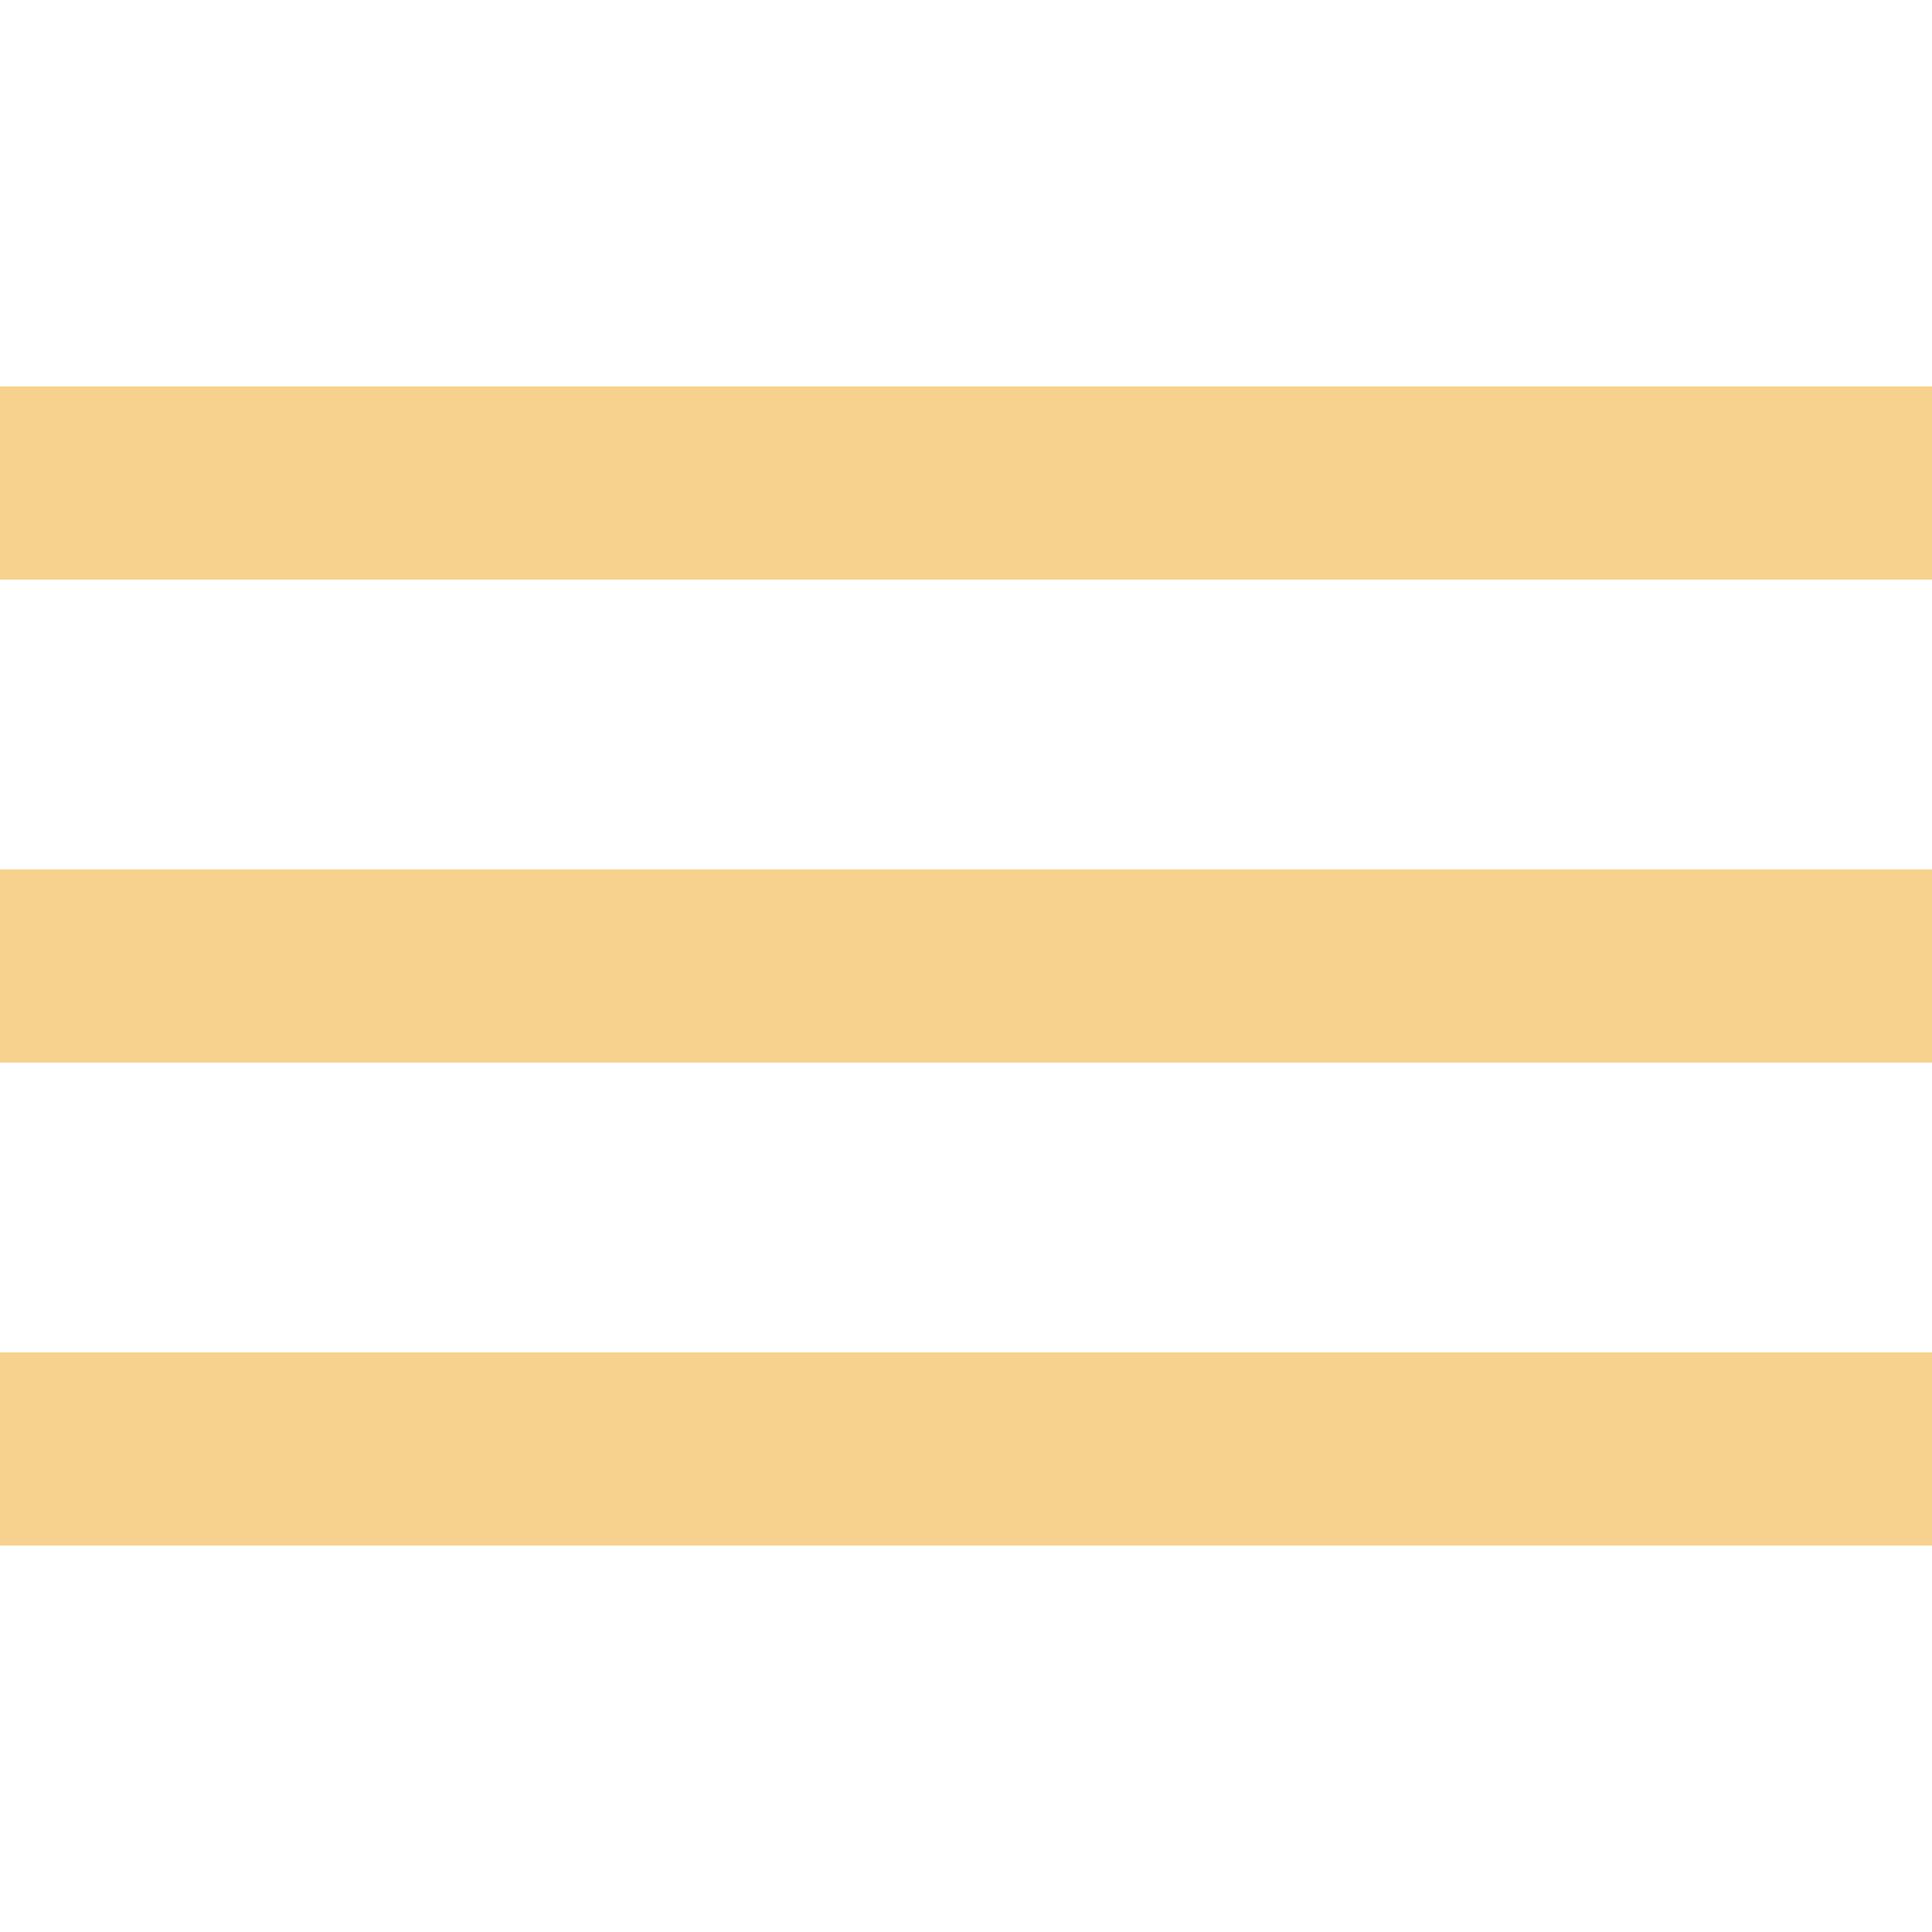
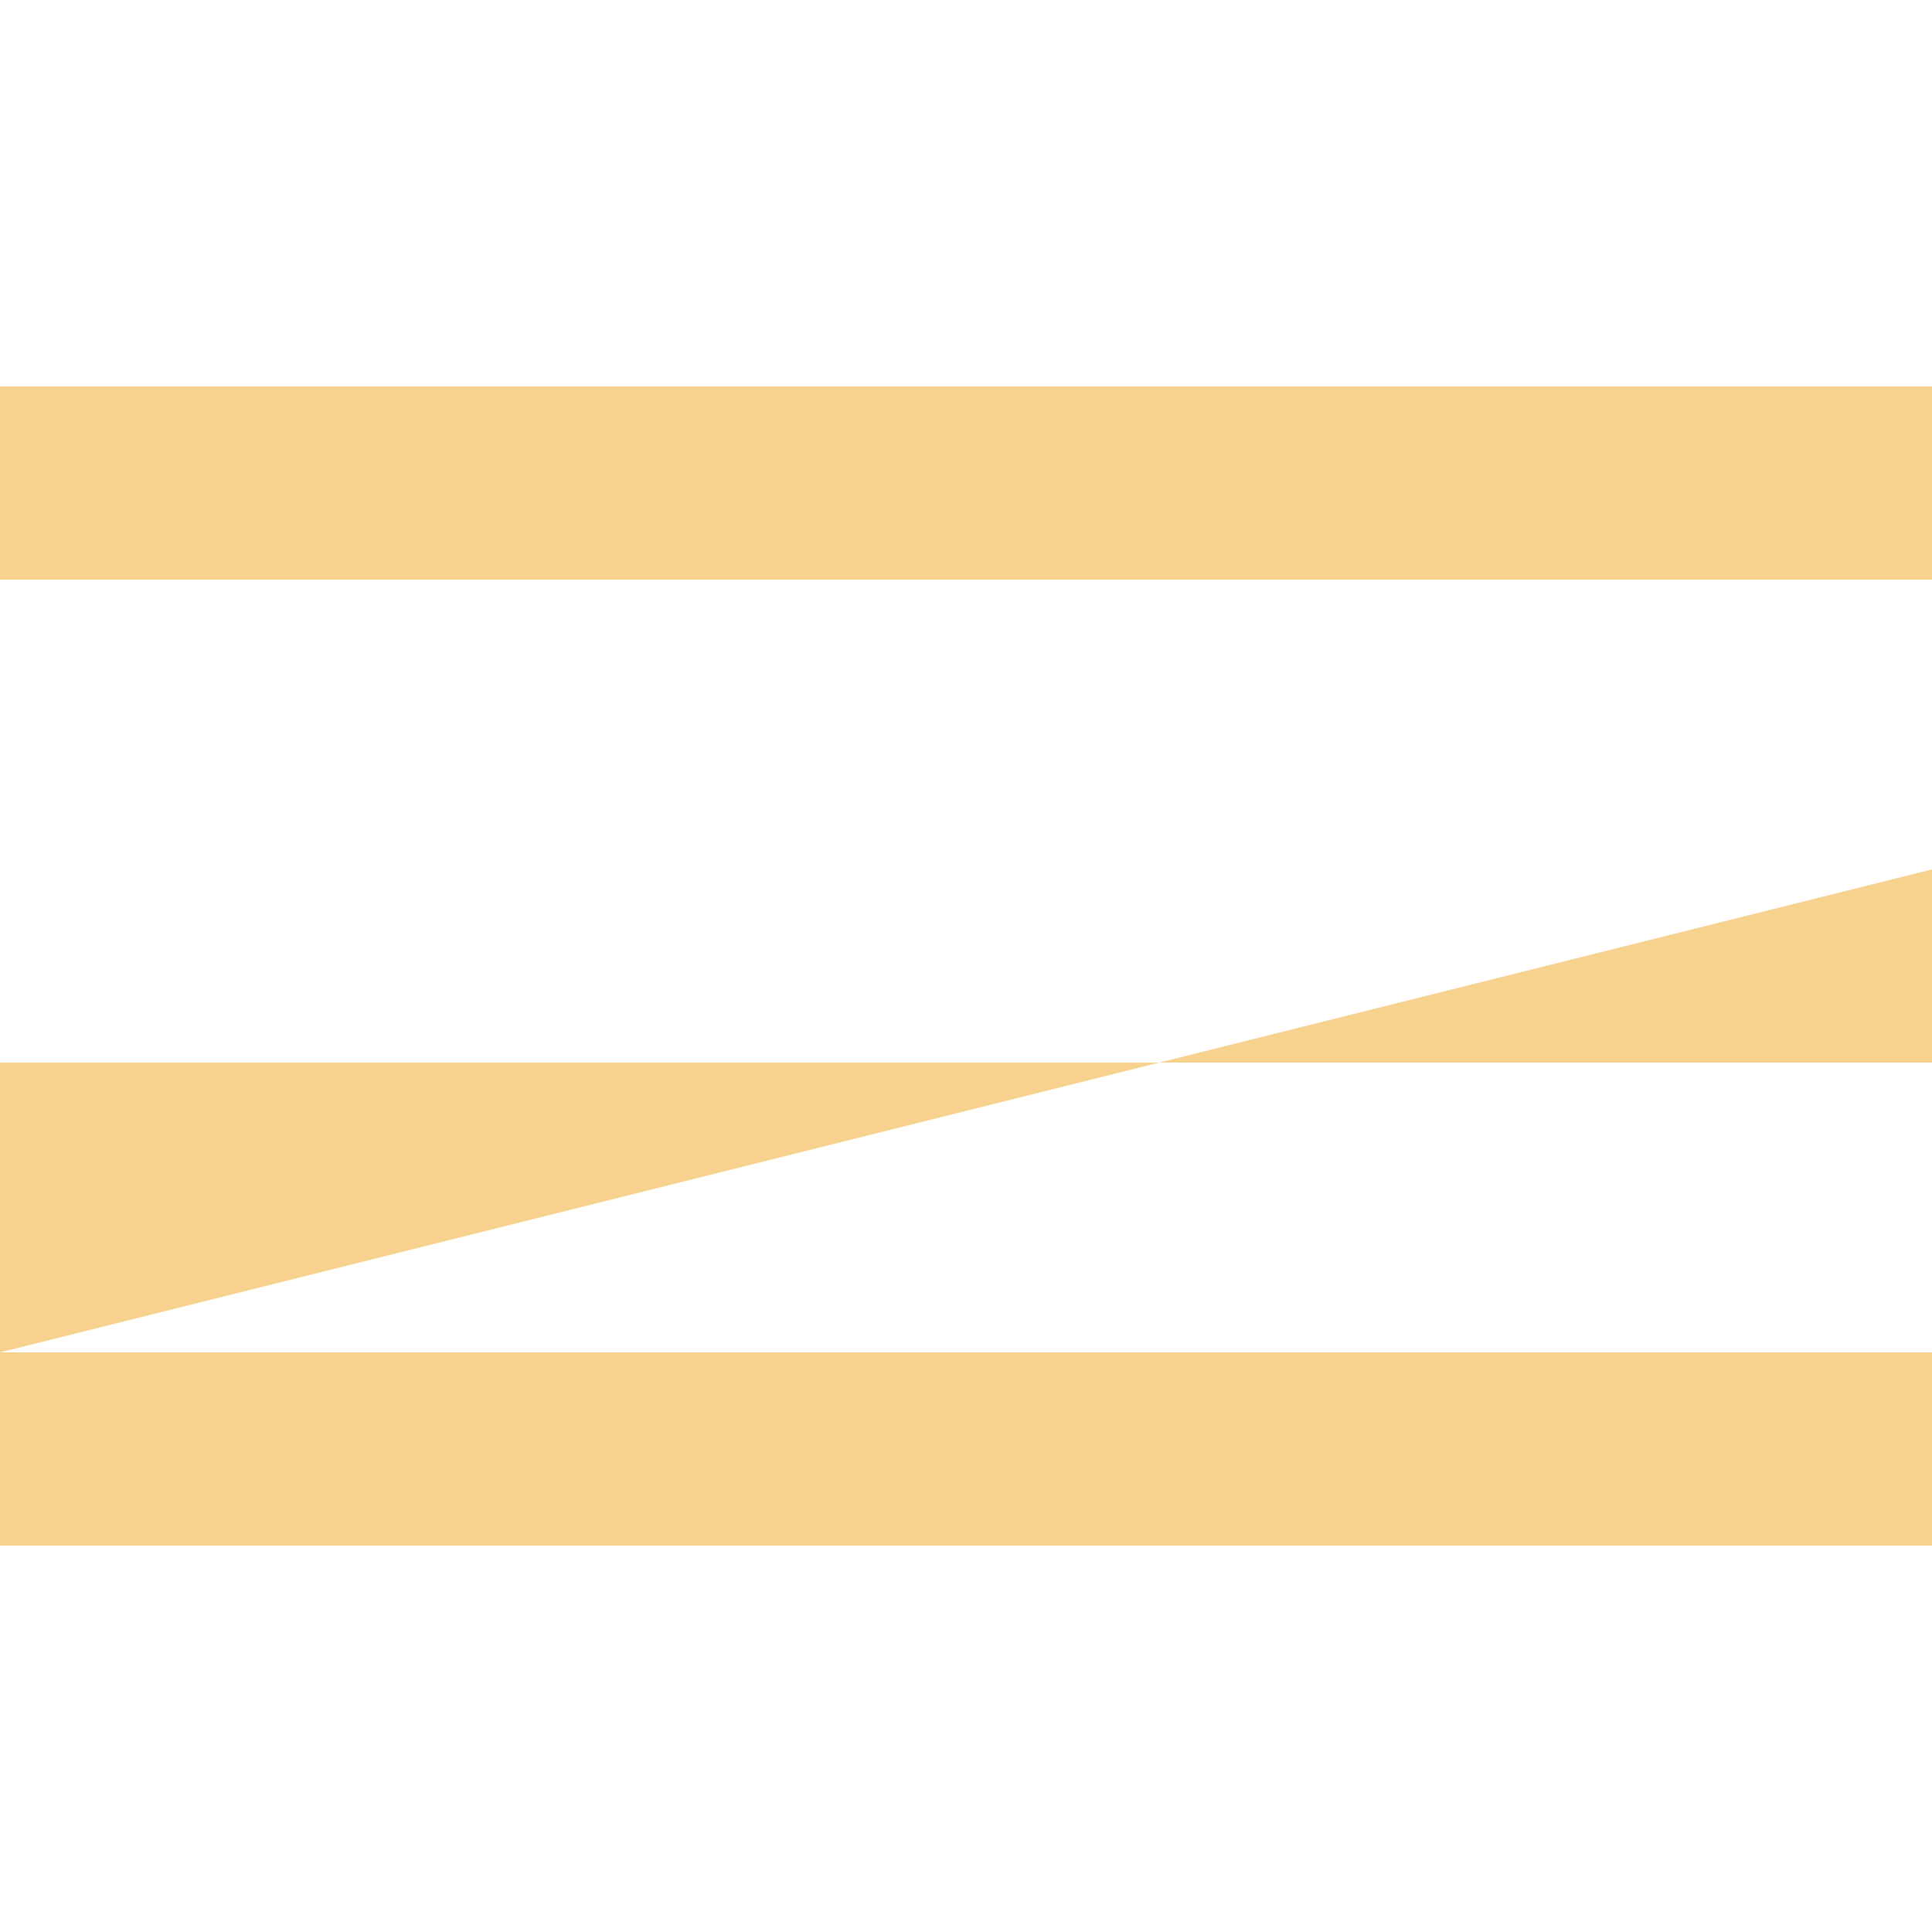
<svg xmlns="http://www.w3.org/2000/svg" width="1000" zoomAndPan="magnify" viewBox="0 0 750 750" height="1000" preserveAspectRatio="xMidYMid meet" version="1.0">
-   <path fill="#f7d28e" d="M 0 525 L 0 600 L 750 600 L 750 525 Z M 0 337.5 L 0 412.5 L 750 412.5 L 750 337.5 Z M 0 150 L 0 225 L 750 225 L 750 150 Z M 0 150 " fill-opacity="1" fill-rule="nonzero" />
+   <path fill="#f7d28e" d="M 0 525 L 0 600 L 750 600 L 750 525 Z L 0 412.5 L 750 412.5 L 750 337.5 Z M 0 150 L 0 225 L 750 225 L 750 150 Z M 0 150 " fill-opacity="1" fill-rule="nonzero" />
</svg>